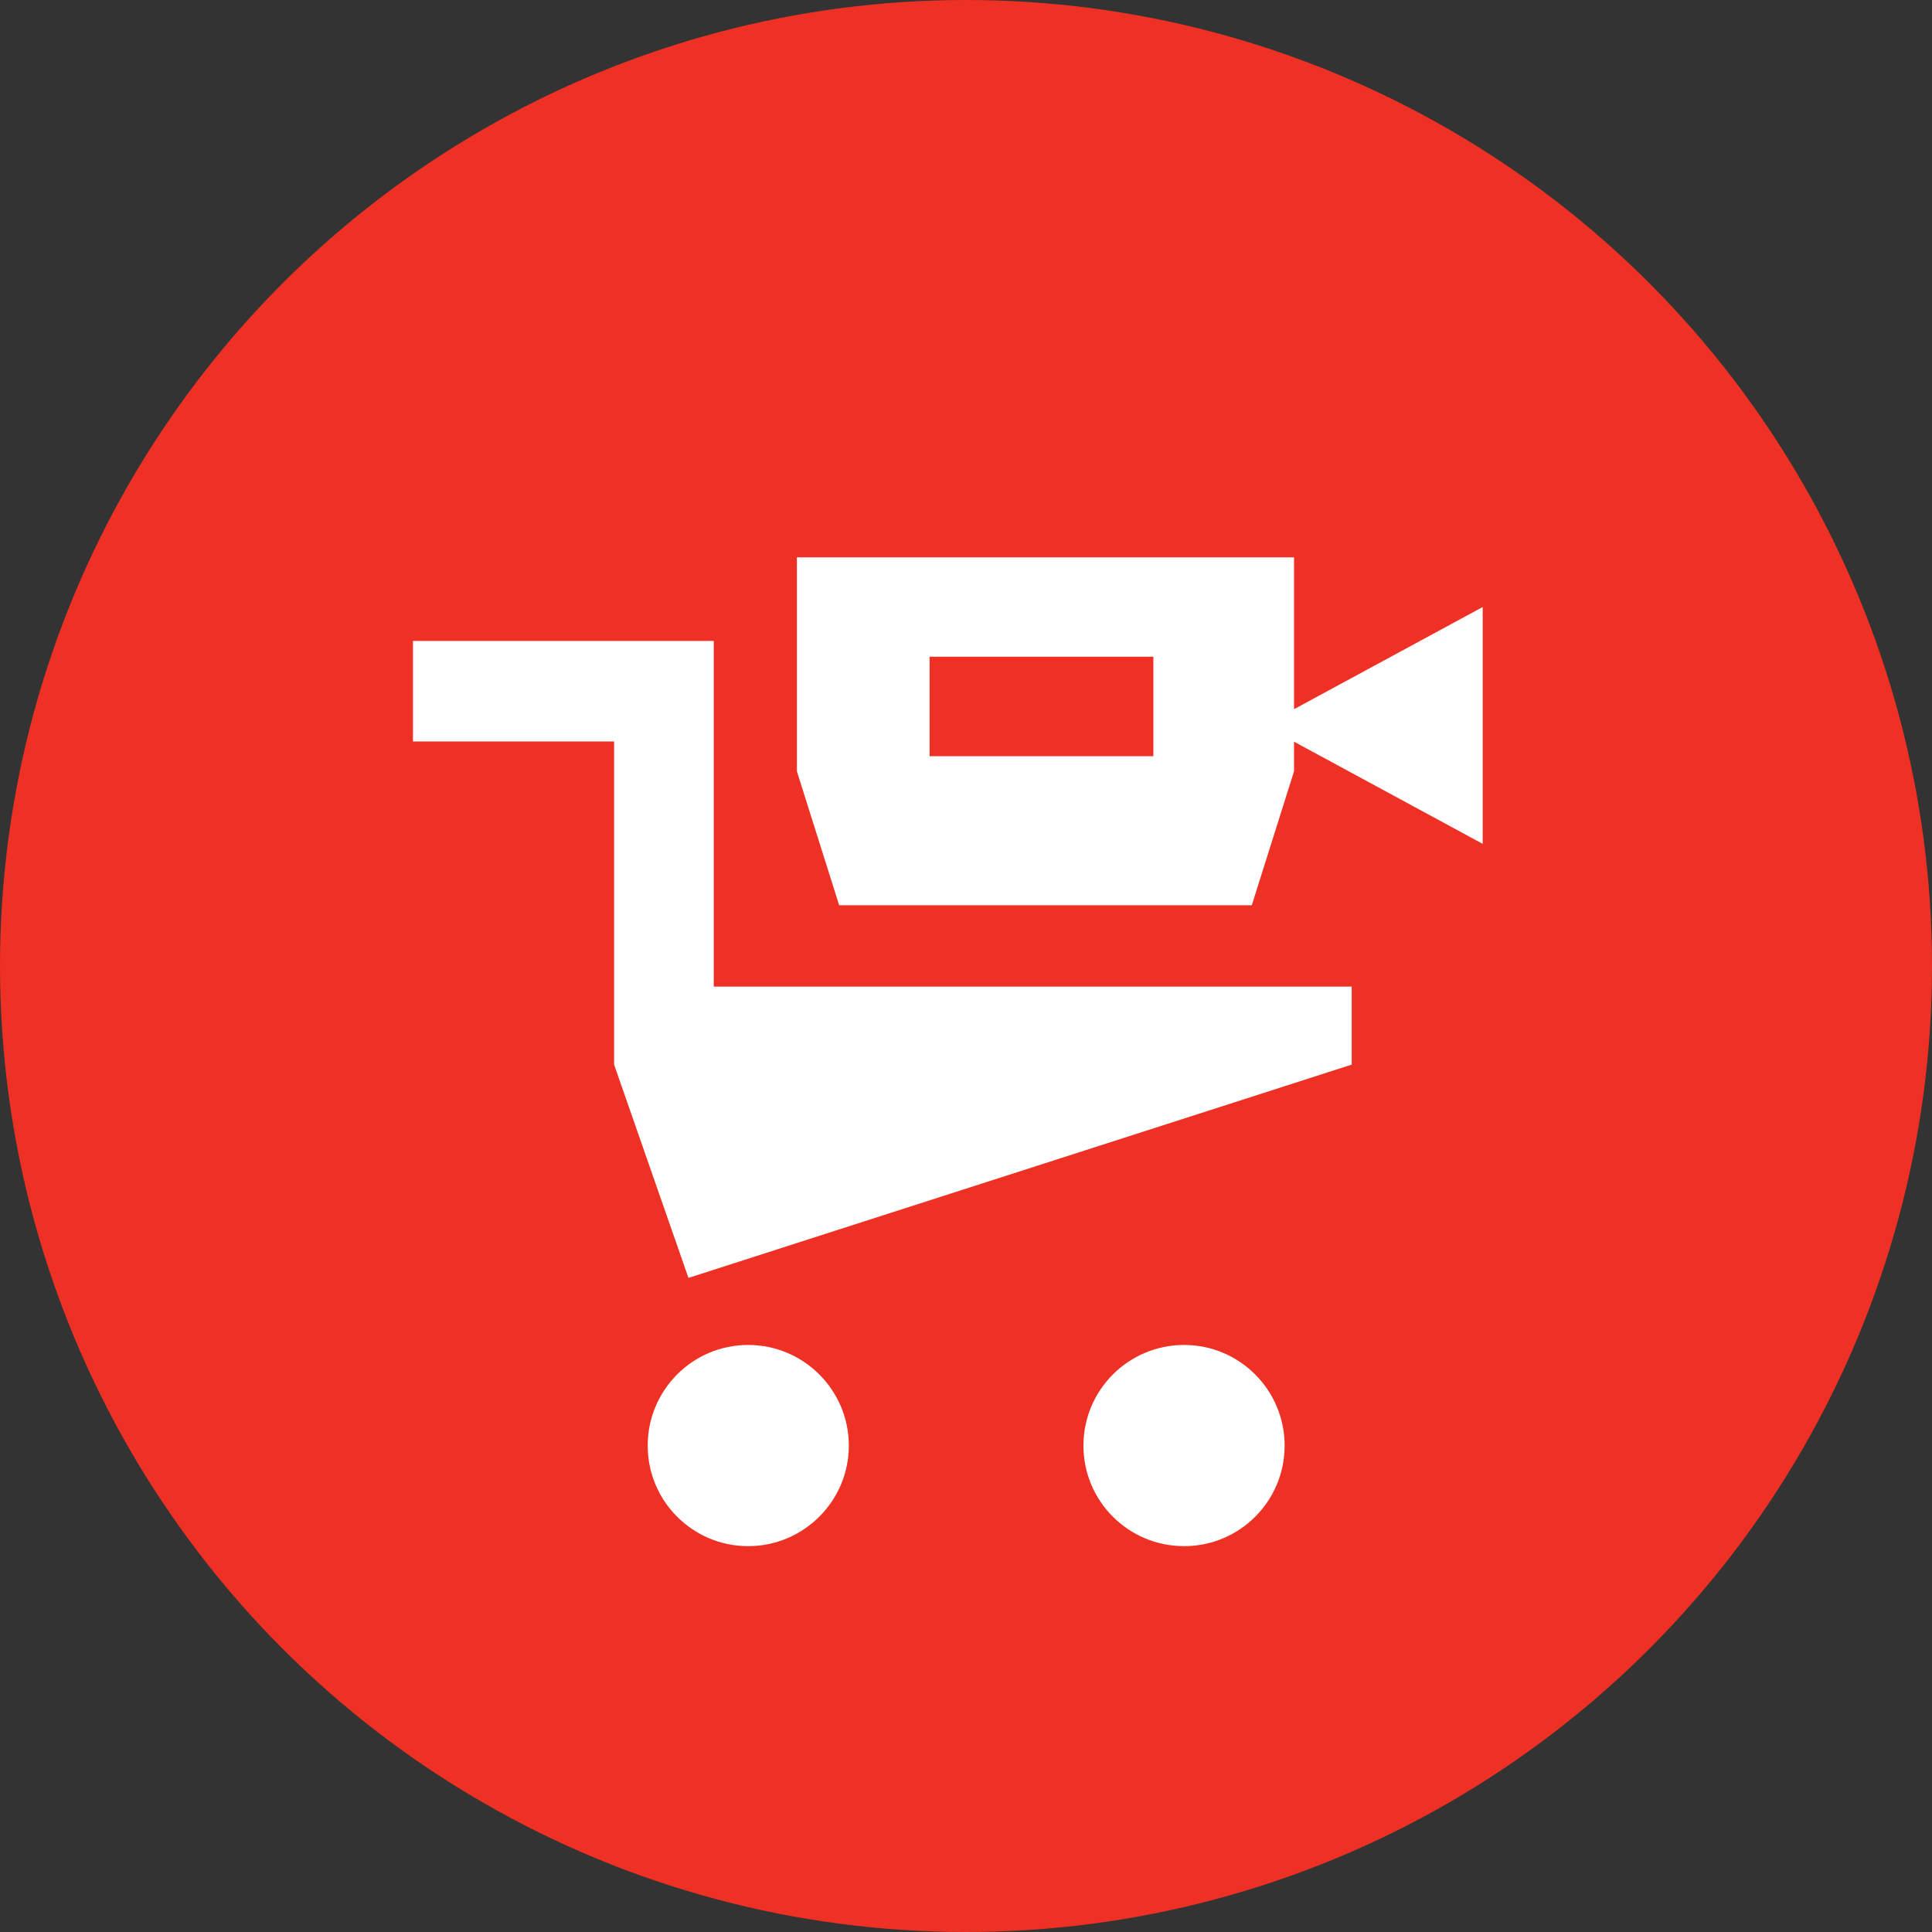
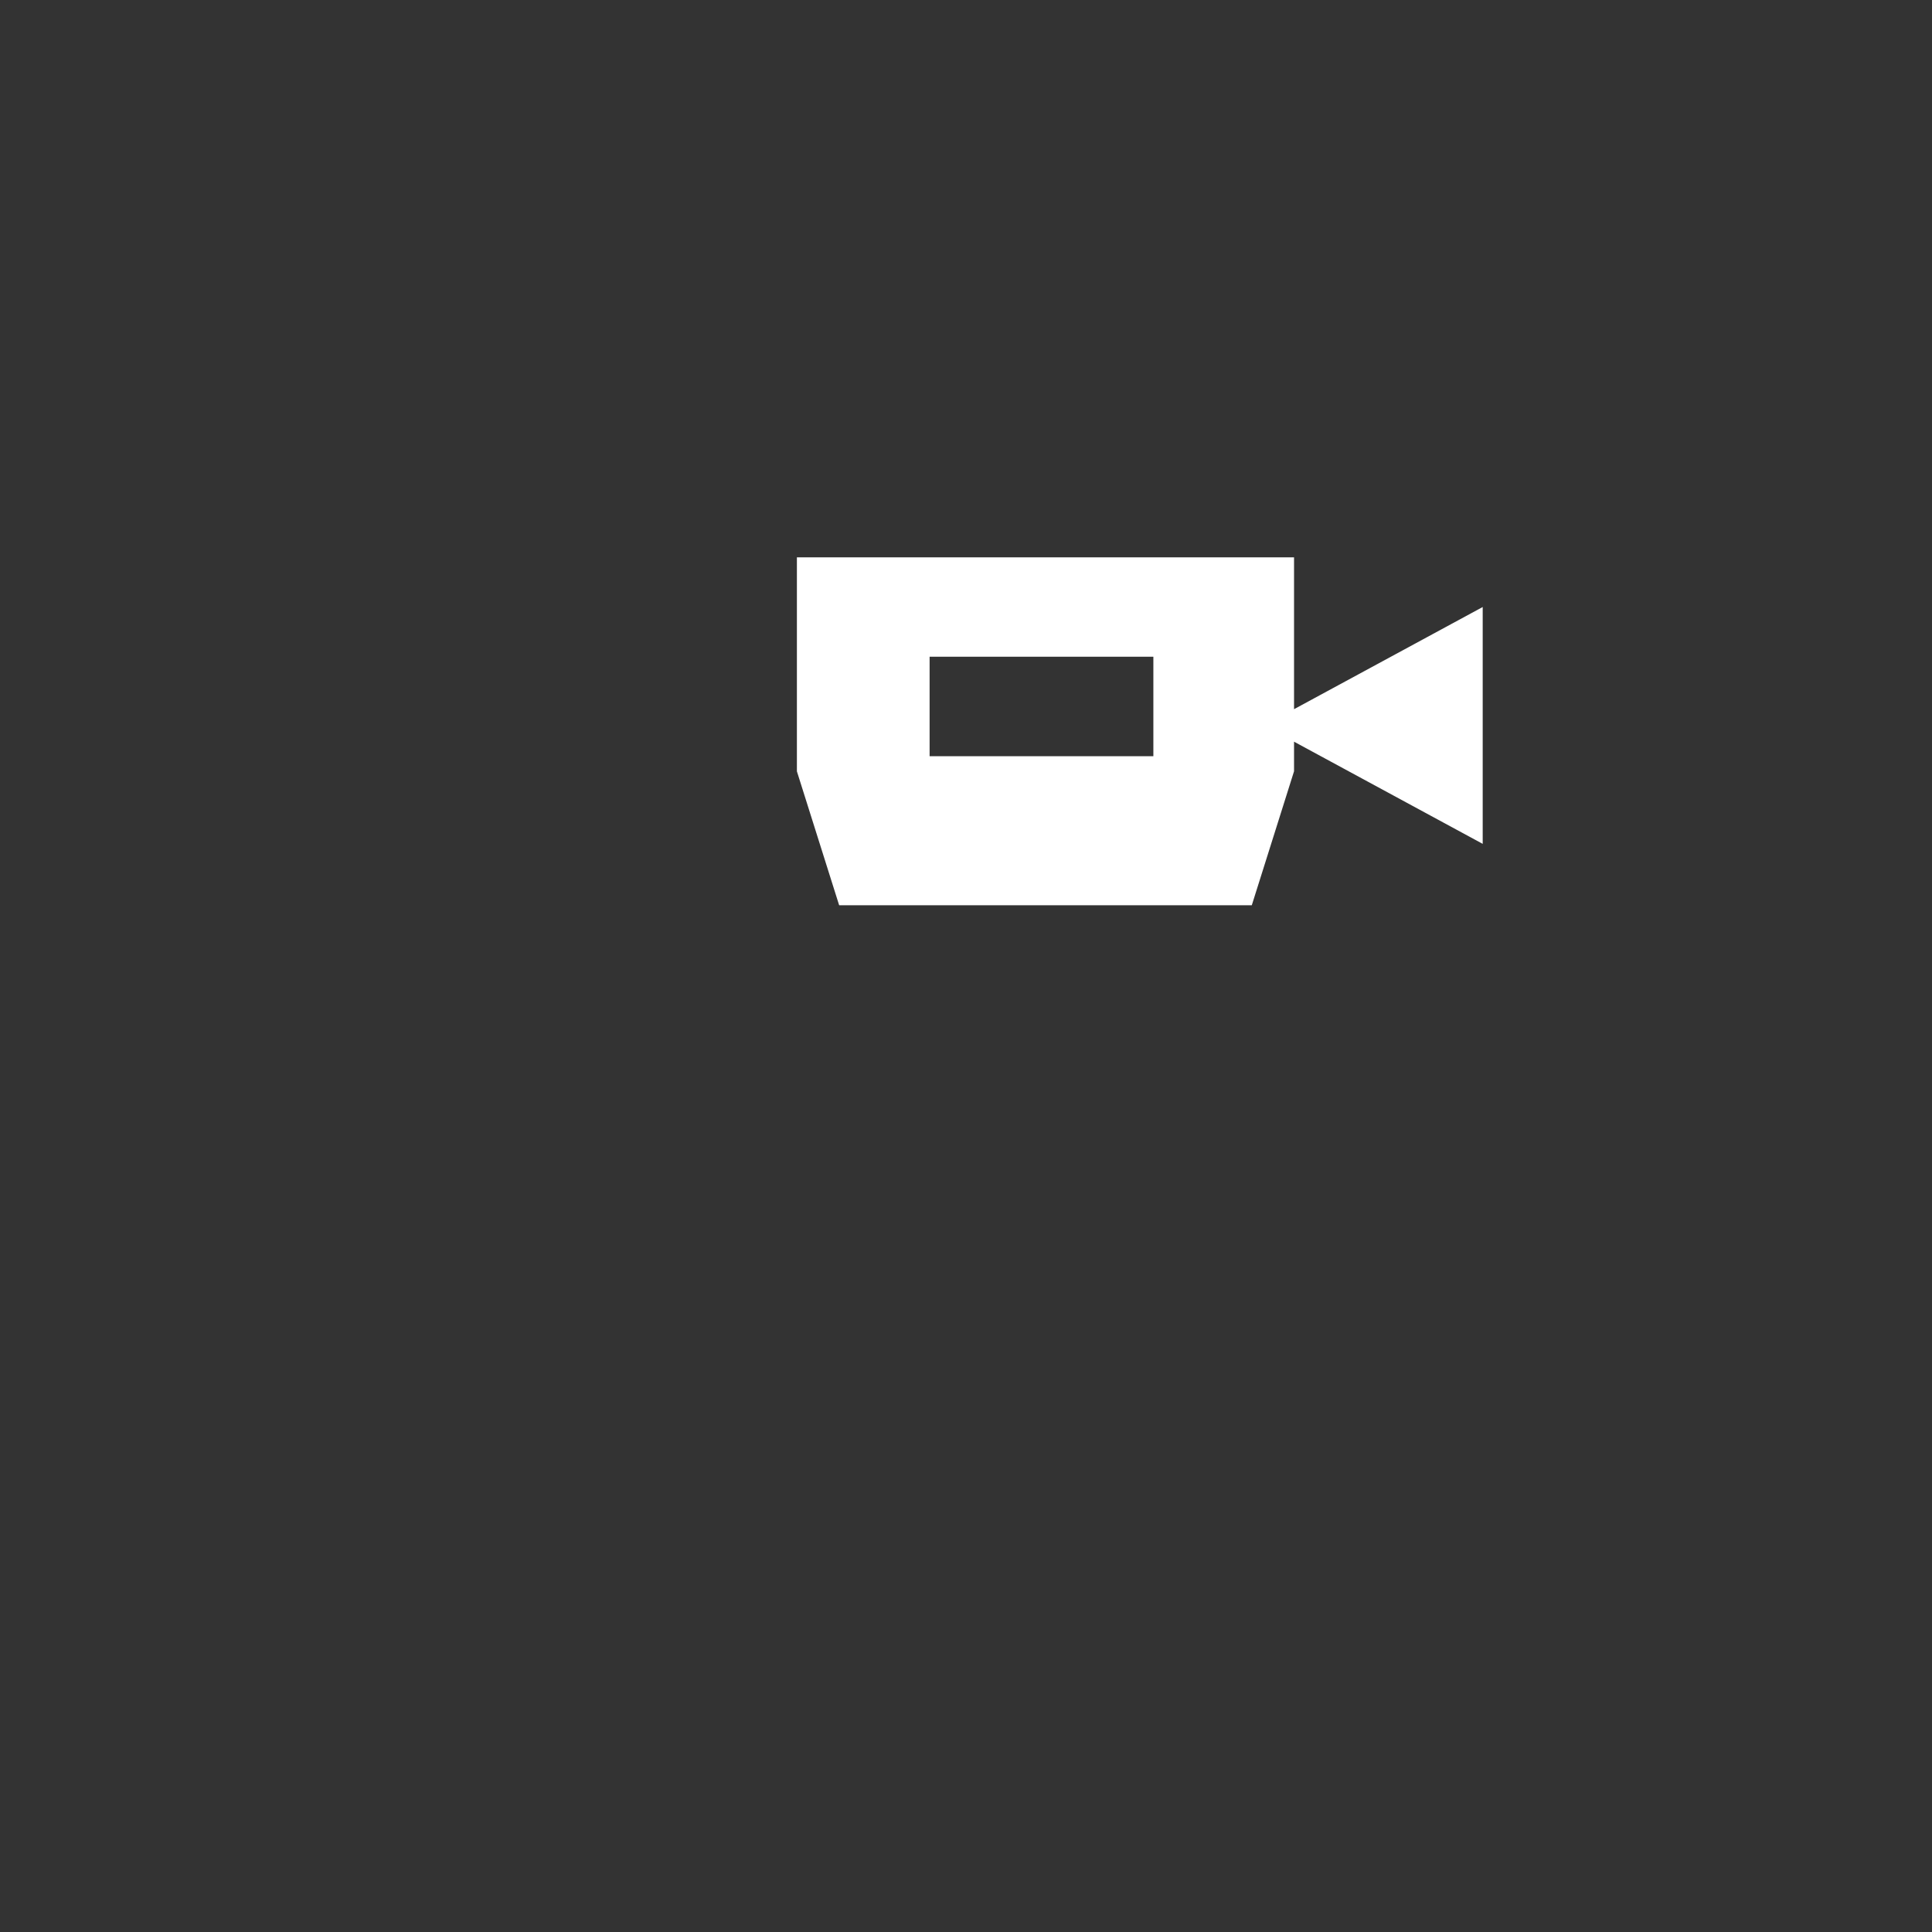
<svg xmlns="http://www.w3.org/2000/svg" id="Layer_2" viewBox="0 0 283.46 283.46">
  <rect x="0" y="0" width="283.46" height="283.46" fill="#333333" stroke="none" />
  <defs>
    <style>.cls-1{fill:#fff;}.cls-2{fill:#ee3124;}</style>
  </defs>
  <g id="Layer_1-2">
    <g>
-       <circle class="cls-2" cx="141.73" cy="141.73" r="141.73" />
      <g>
-         <path class="cls-1" d="M109.77,197.33c-8.14,0-14.74,6.61-14.74,14.77s6.61,14.75,14.74,14.75,14.77-6.61,14.77-14.75-6.62-14.77-14.77-14.77" />
-         <path class="cls-1" d="M173.73,197.33c-8.16,0-14.77,6.61-14.77,14.77s6.61,14.75,14.77,14.75,14.75-6.61,14.75-14.75-6.6-14.77-14.75-14.77" />
-         <polygon class="cls-1" points="104.72 144.75 104.72 94.03 90.1 94.03 60.59 94.03 60.59 108.79 90.1 108.79 90.1 123.55 90.1 153.07 90.1 156.2 101.01 187.49 198.32 156.2 198.32 144.75 104.72 144.75" />
        <path class="cls-1" d="M217.54,89.06l-27.68,14.99v-22.28H116.92v31.4l6.2,19.65h60.54l6.2-19.66v-4.34l27.68,14.99v-34.75Zm-48.32,21.89h-32.83v-14.6h32.83v14.6Z" />
      </g>
    </g>
  </g>
</svg>